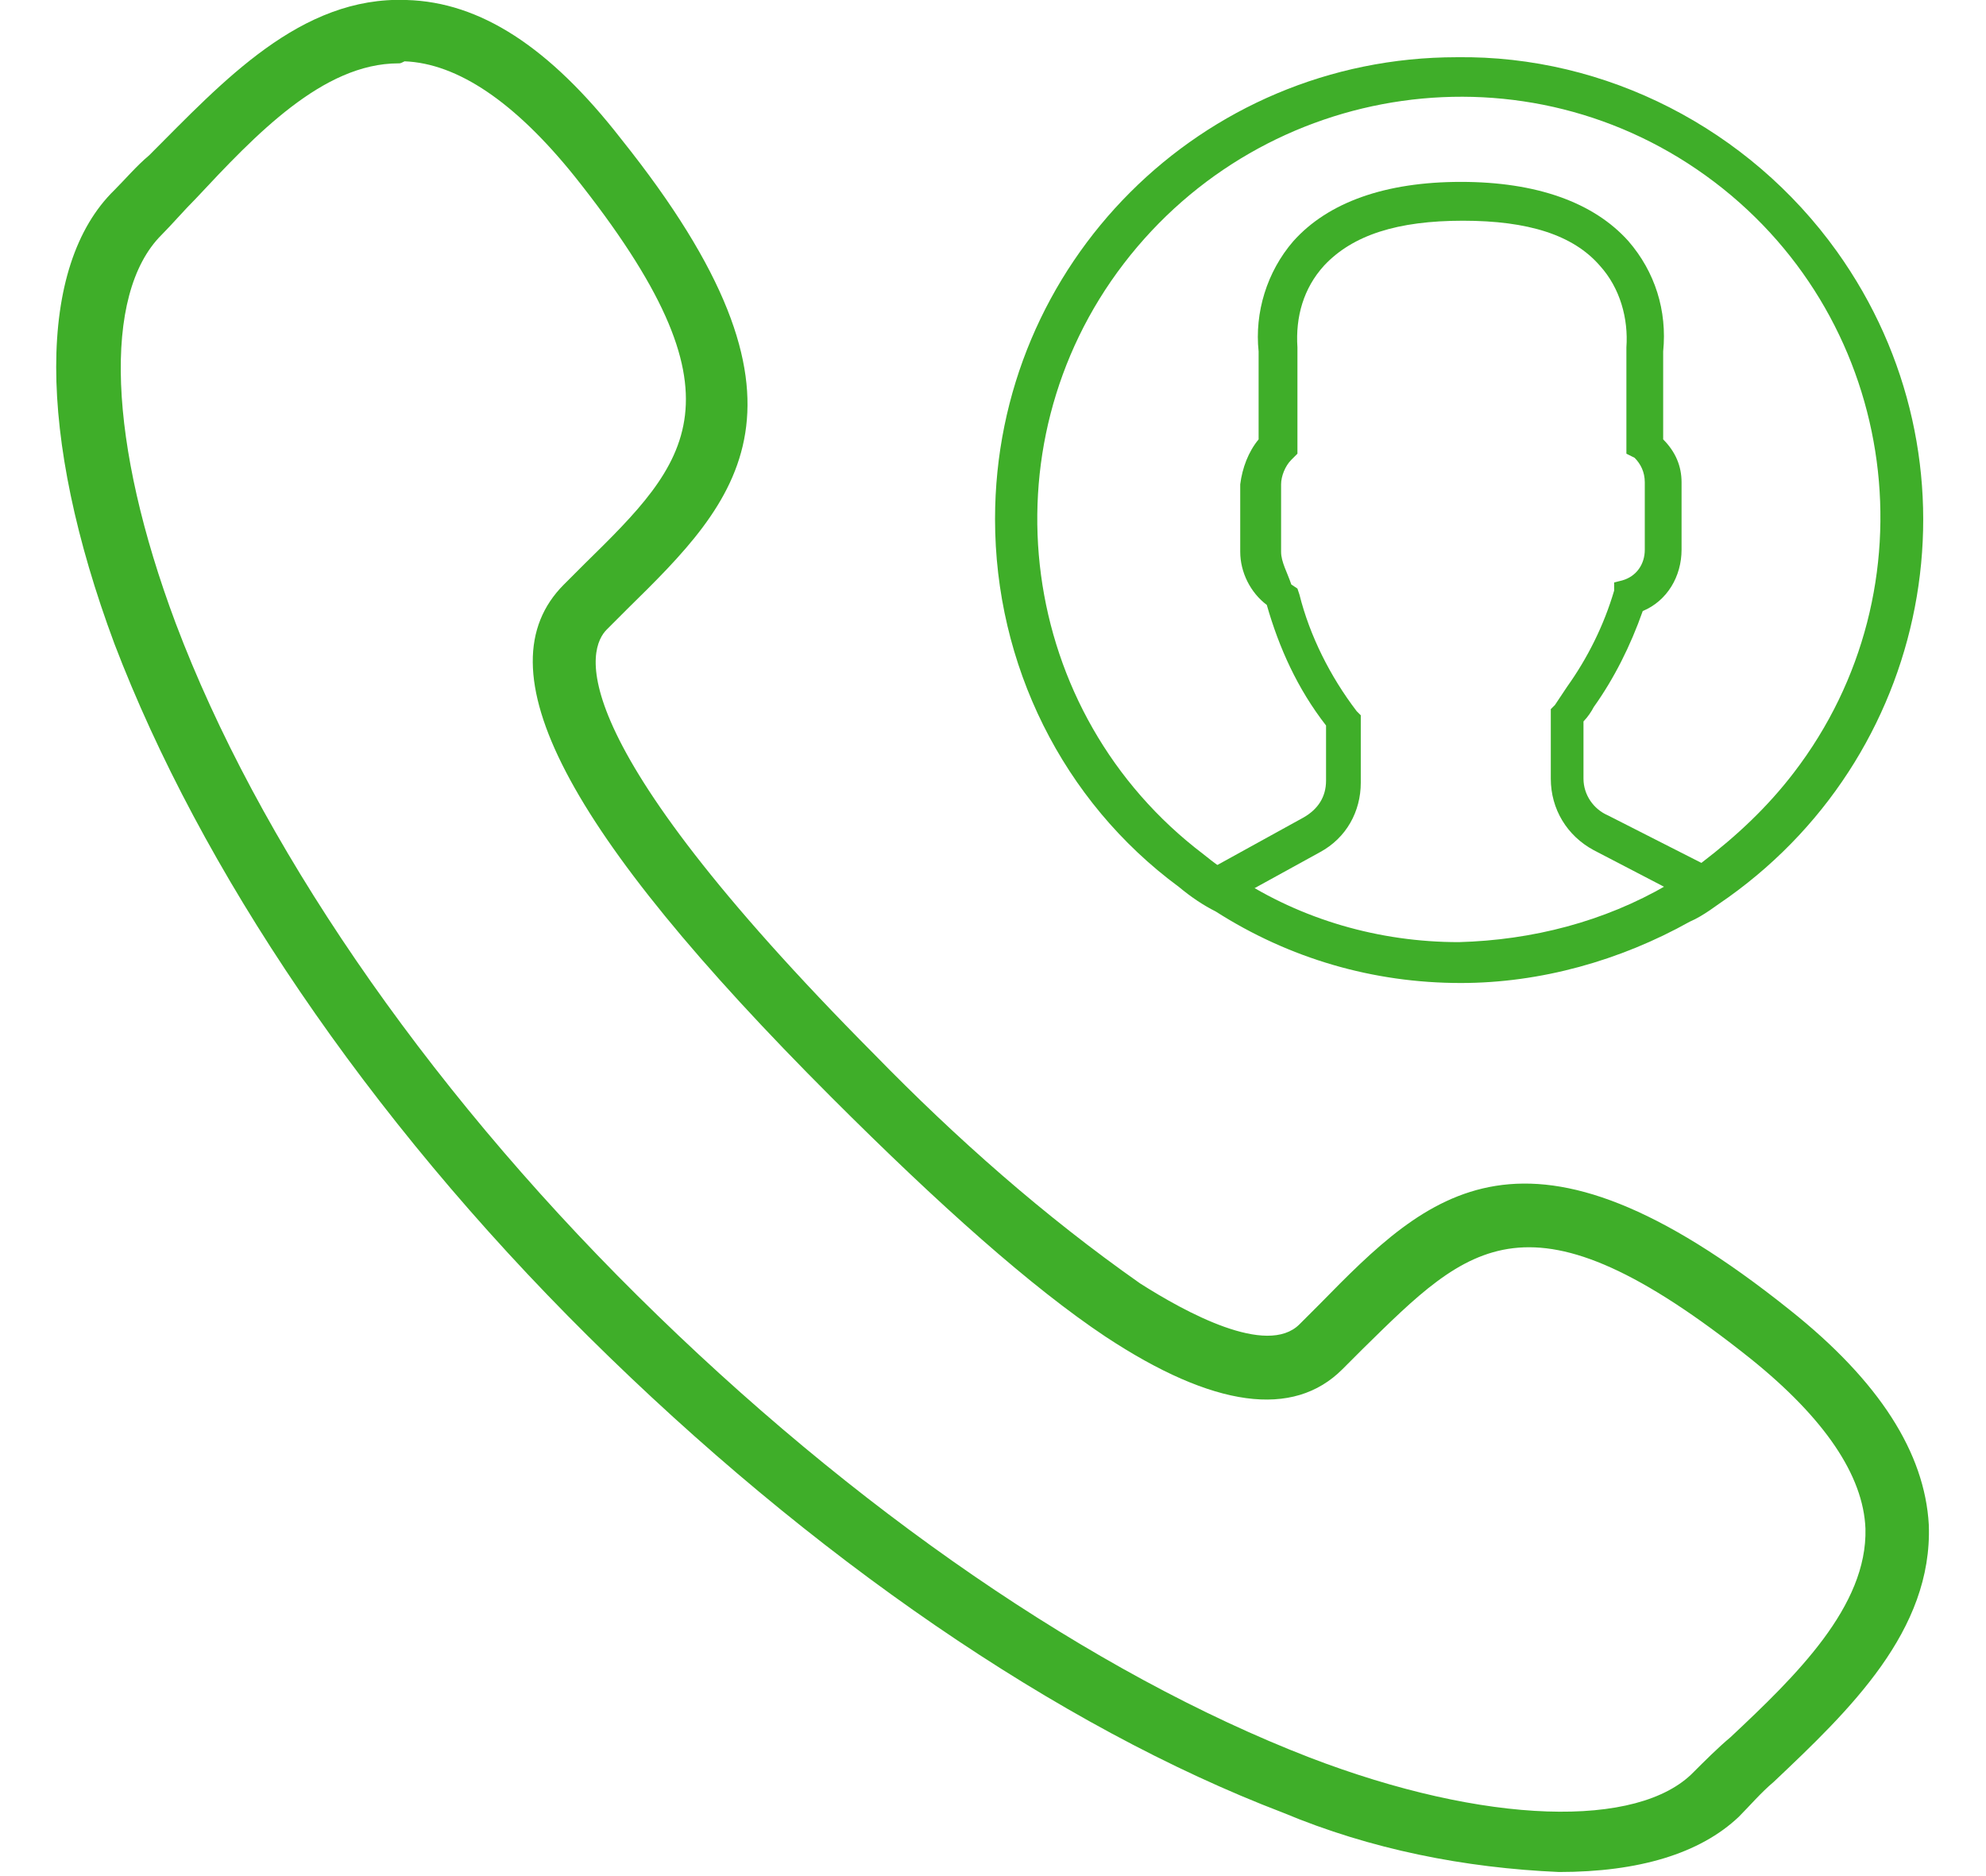
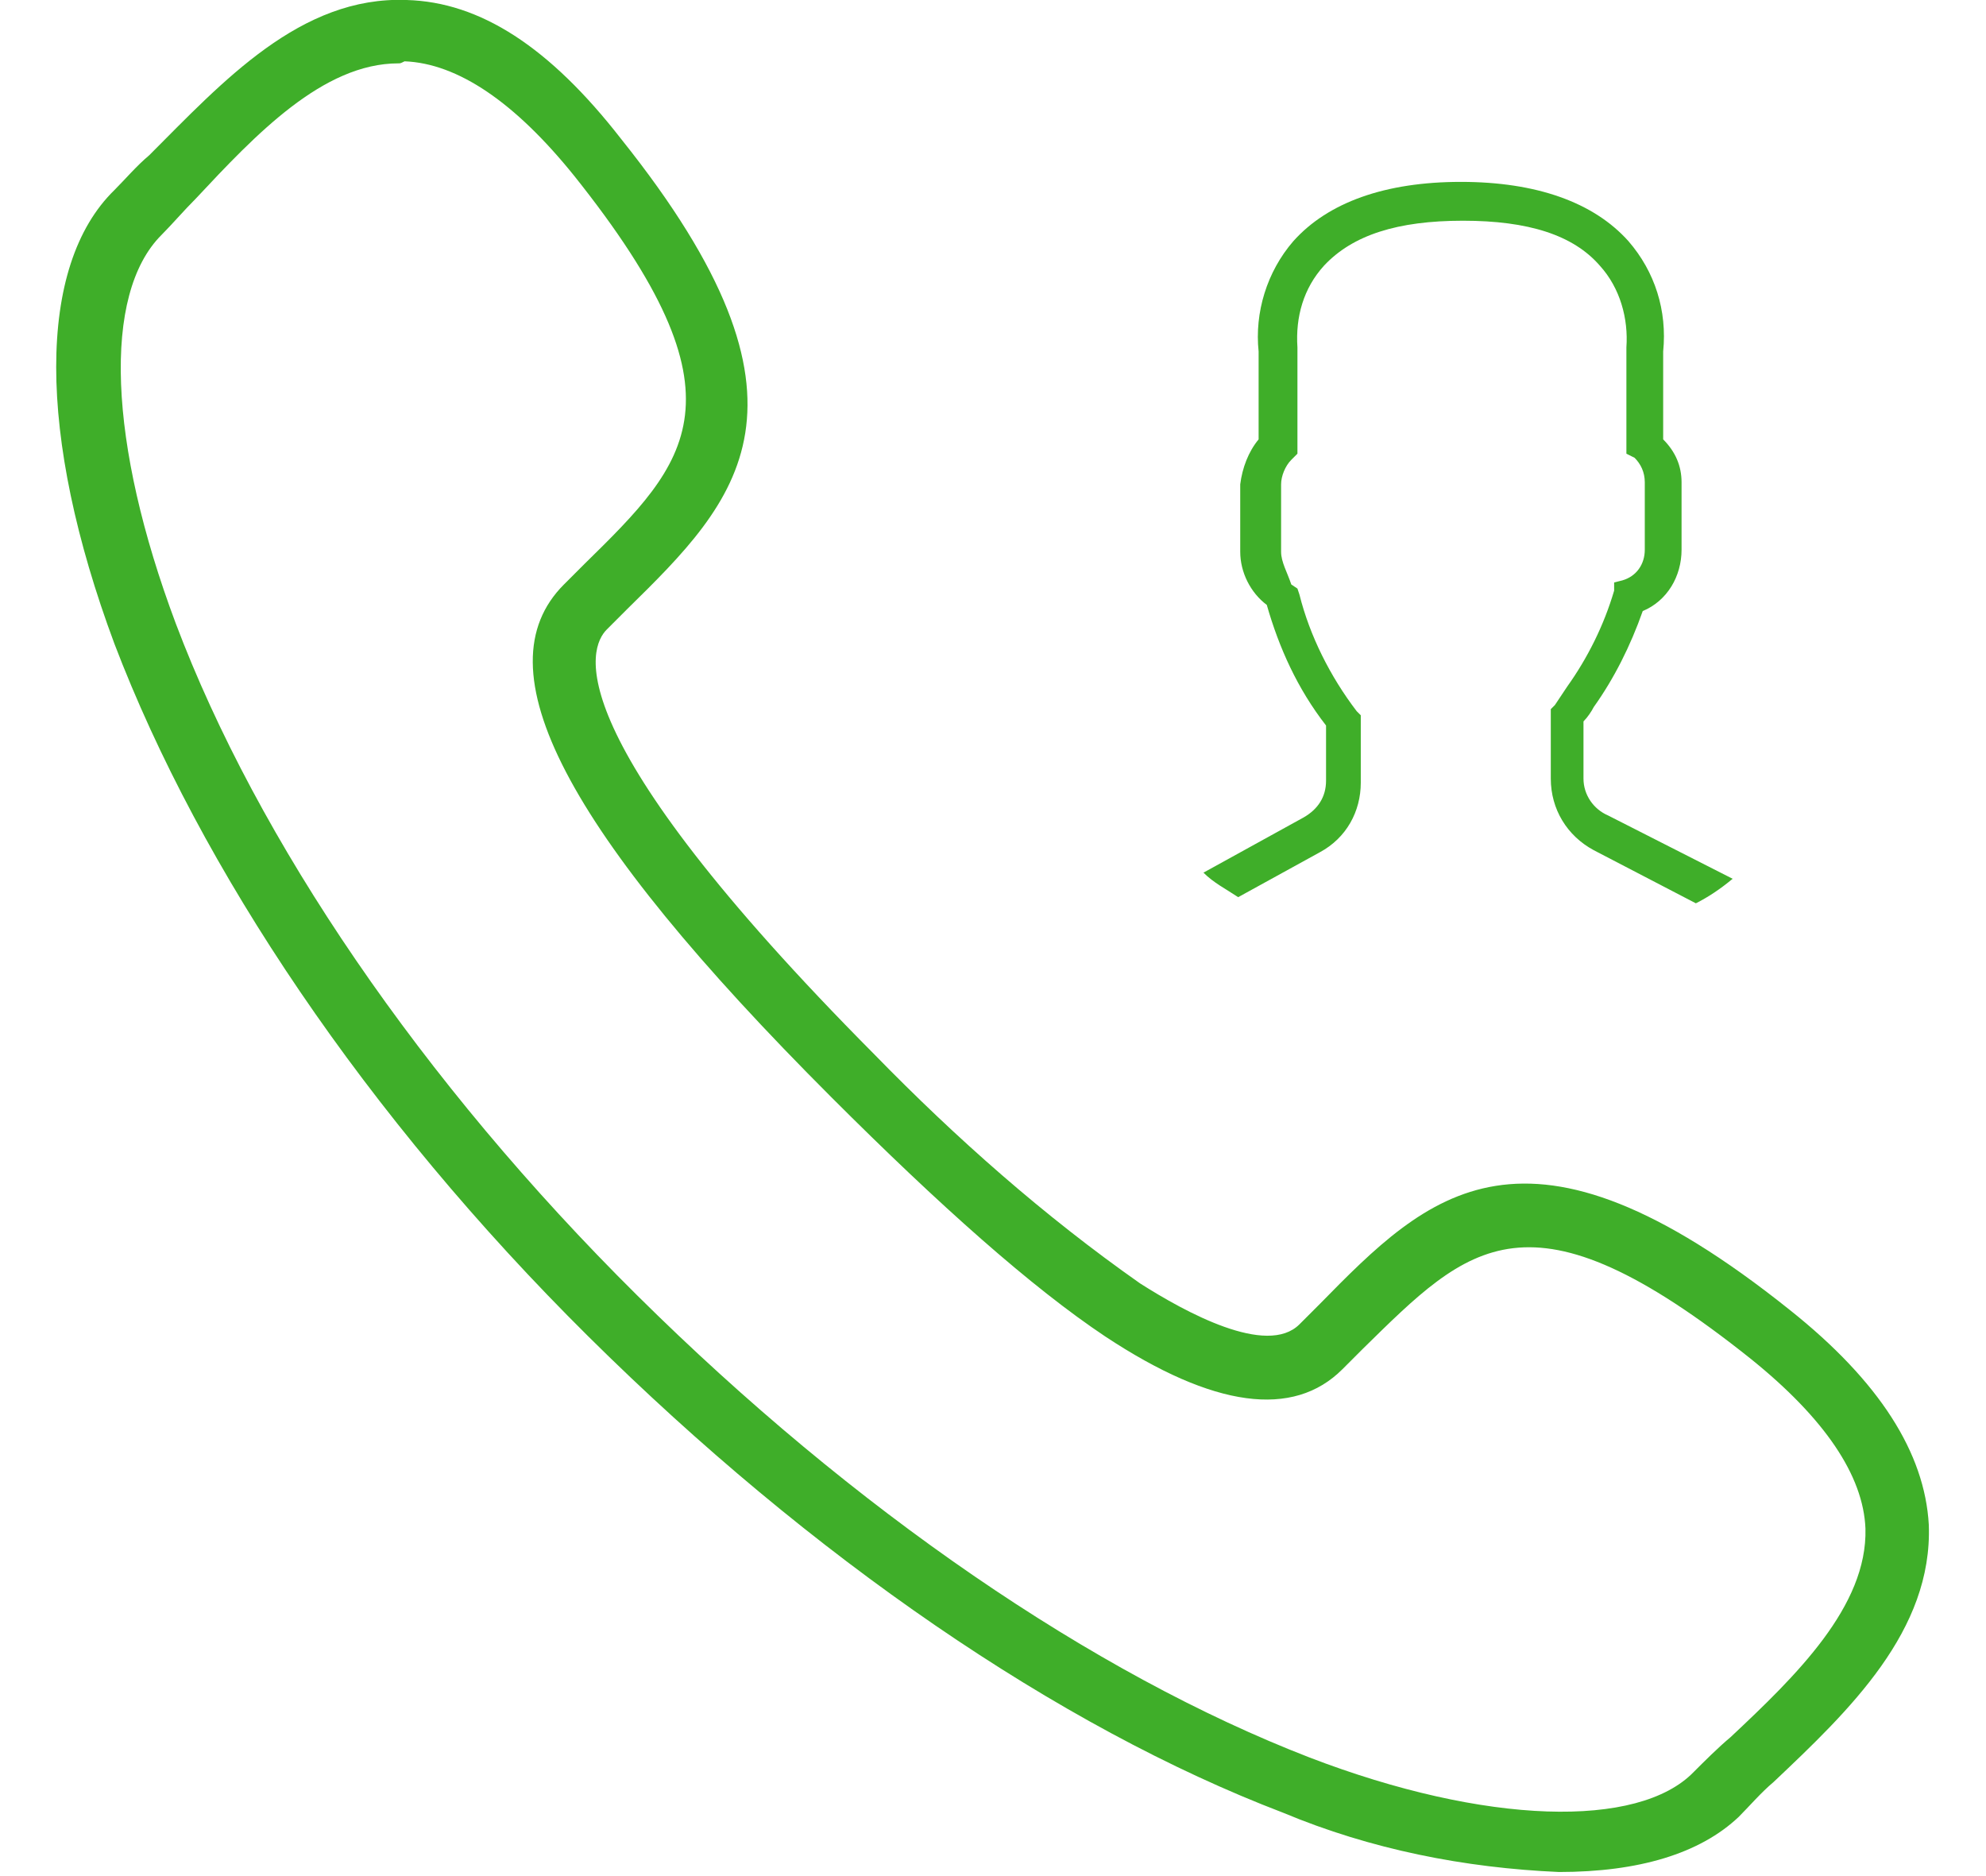
<svg xmlns="http://www.w3.org/2000/svg" version="1.1" id="Layer_1" x="0px" y="0px" viewBox="0 0 97.2 91.8" style="enable-background:new 0 0 97.2 91.8;" xml:space="preserve">
  <style type="text/css"> .st0{fill:#3FAE29;} </style>
  <g id="Layer_2_00000180349432656865921920000000357064746087931052_">
    <g id="Layer_1-2">
      <path class="st0" d="M76.3,91.6c-4.6-0.2-9.2-1.1-13.5-2.9c-11-4.2-23.1-12.5-34-23.3S9.8,42.5,5.6,31.5C1.8,21.3,1.8,13,5.6,9.3 c0.5-0.5,1.1-1.2,1.7-1.7C10.9,4,14.7-0.2,19.9,0c3.6,0.1,7,2.3,10.5,6.8c10.4,13,5.7,17.7,0.3,23l-1,1c-0.9,0.9-2.6,5,13.1,20.8 c4,4.1,8.3,7.9,13,11.2c2.2,1.4,6.2,3.6,7.8,2l1-1c5.3-5.4,10-10.1,23,0.3c4.4,3.5,6.6,7,6.8,10.5c0.2,5.2-3.9,9.1-7.6,12.6 c-0.6,0.5-1.2,1.2-1.7,1.7C83.2,90.7,80.2,91.6,76.3,91.6z M19.5,3.1c-3.7,0-7,3.5-9.9,6.6c-0.6,0.6-1.2,1.3-1.7,1.8 c-2.9,2.9-2.6,10.2,0.7,19c4,10.6,12,22.4,22.6,32.9S53.5,81.9,64.1,86c8.6,3.3,16.1,3.5,18.8,0.7c0.5-0.5,1.2-1.2,1.8-1.7 c3.2-3,6.7-6.4,6.6-10.2c-0.1-2.6-2-5.4-5.6-8.3c-10.9-8.7-13.8-5.6-19-0.5l-1,1c-2.4,2.4-6.3,1.9-11.6-1.6 C50.5,63,46,59,40.7,53.7c-13.1-13.1-17.2-21-13.1-25.1l1-1c5.1-5,8.2-8.1-0.5-19c-2.9-3.6-5.7-5.5-8.3-5.6 C19.6,3.1,19.6,3.1,19.5,3.1z" />
      <path class="st0" d="M78.7,39.9c-0.7-0.3-1.2-1-1.2-1.8v-2.8c0.2-0.2,0.4-0.5,0.5-0.7c1-1.4,1.8-3,2.4-4.7c1.2-0.5,1.9-1.7,1.9-3 v-3.3c0-0.8-0.3-1.5-0.9-2.1v-4.3c0.2-2-0.4-3.9-1.7-5.4c-1.7-1.9-4.5-2.9-8.2-2.9c-3.7,0-6.5,1-8.2,2.9c-1.3,1.5-1.9,3.5-1.7,5.4 v4.3c-0.5,0.6-0.8,1.4-0.9,2.2V27c0,1,0.5,2,1.3,2.6c0.6,2.1,1.5,4.1,2.9,5.9v2.7c0,0.8-0.4,1.4-1.1,1.8l-4.9,2.7 c0.5,0.5,1.1,0.8,1.7,1.2l4-2.2c1.3-0.7,2-2,2-3.4v-3.3l-0.2-0.2c-1.3-1.7-2.3-3.7-2.8-5.7l-0.1-0.3l-0.3-0.2 C63,28,62.7,27.5,62.7,27v-3.3c0-0.4,0.2-0.9,0.5-1.2l0.3-0.3V17c-0.1-1.5,0.3-2.9,1.3-4c1.4-1.5,3.6-2.2,6.8-2.2 c3.2,0,5.4,0.7,6.7,2.2c1,1.1,1.4,2.6,1.3,4v5.2l0.4,0.2c0.3,0.3,0.5,0.7,0.5,1.2v3.3c0,0.7-0.4,1.3-1.1,1.5l-0.4,0.1L79,28.9 c-0.5,1.7-1.3,3.3-2.3,4.7c-0.2,0.3-0.4,0.6-0.6,0.9l-0.2,0.2v3.4c0,1.5,0.8,2.8,2.1,3.5l5,2.6c0.6-0.3,1.2-0.7,1.8-1.2L78.7,39.9 z" />
-       <path class="st0" d="M71.3,2.8c-12.5,0-22.6,10.1-22.6,22.6c0,7.1,3.3,13.8,9,18c0.6,0.5,1.2,0.9,1.8,1.2c3.6,2.3,7.7,3.5,12,3.5 c3.9,0,7.8-1.1,11.2-3c0.7-0.3,1.3-0.8,1.9-1.2c10.2-7.3,12.6-21.4,5.3-31.6C85.6,6.3,78.6,2.7,71.3,2.8z M83.3,42.2 c-0.5,0.4-1.1,0.8-1.7,1.1c-3.1,1.8-6.6,2.7-10.2,2.8c-3.9,0-7.7-1.1-10.9-3.2c-0.6-0.3-1.1-0.7-1.6-1.1 c-9.1-6.9-10.8-19.9-3.9-28.9S74.8,2,83.9,8.9s10.8,19.9,3.9,28.9C86.5,39.5,85,40.9,83.3,42.2L83.3,42.2z" />
    </g>
  </g>
</svg>